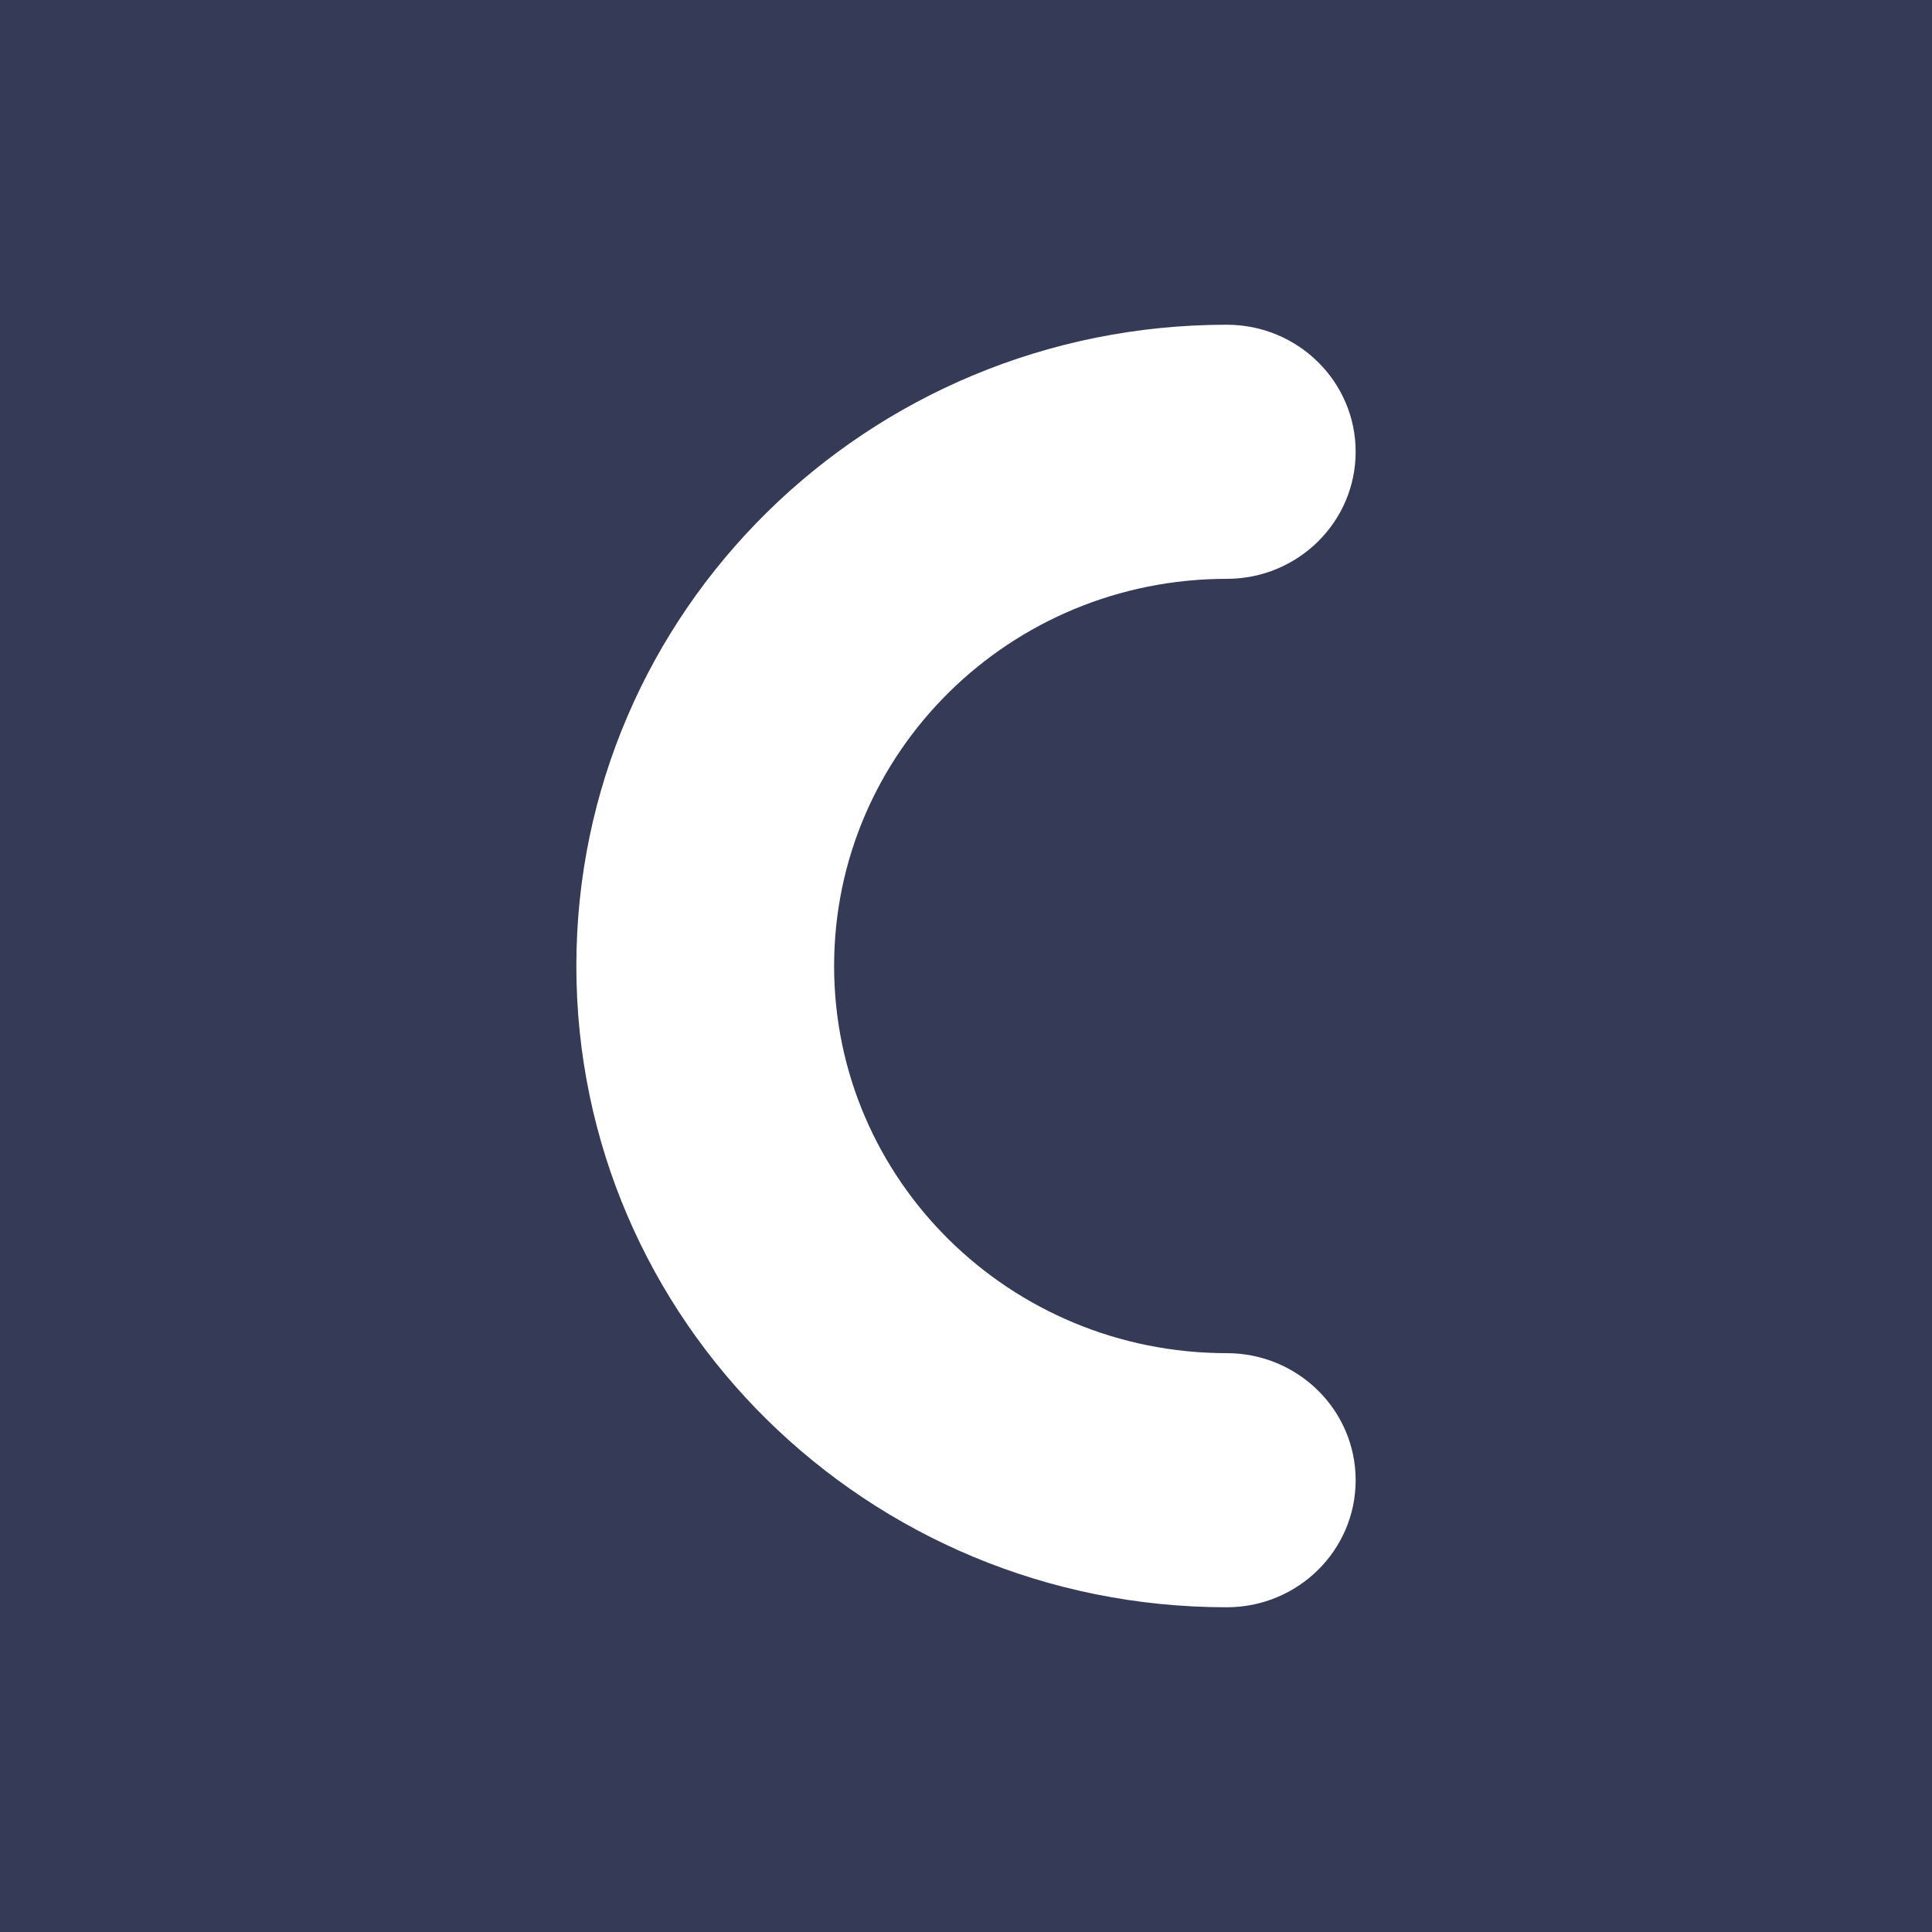
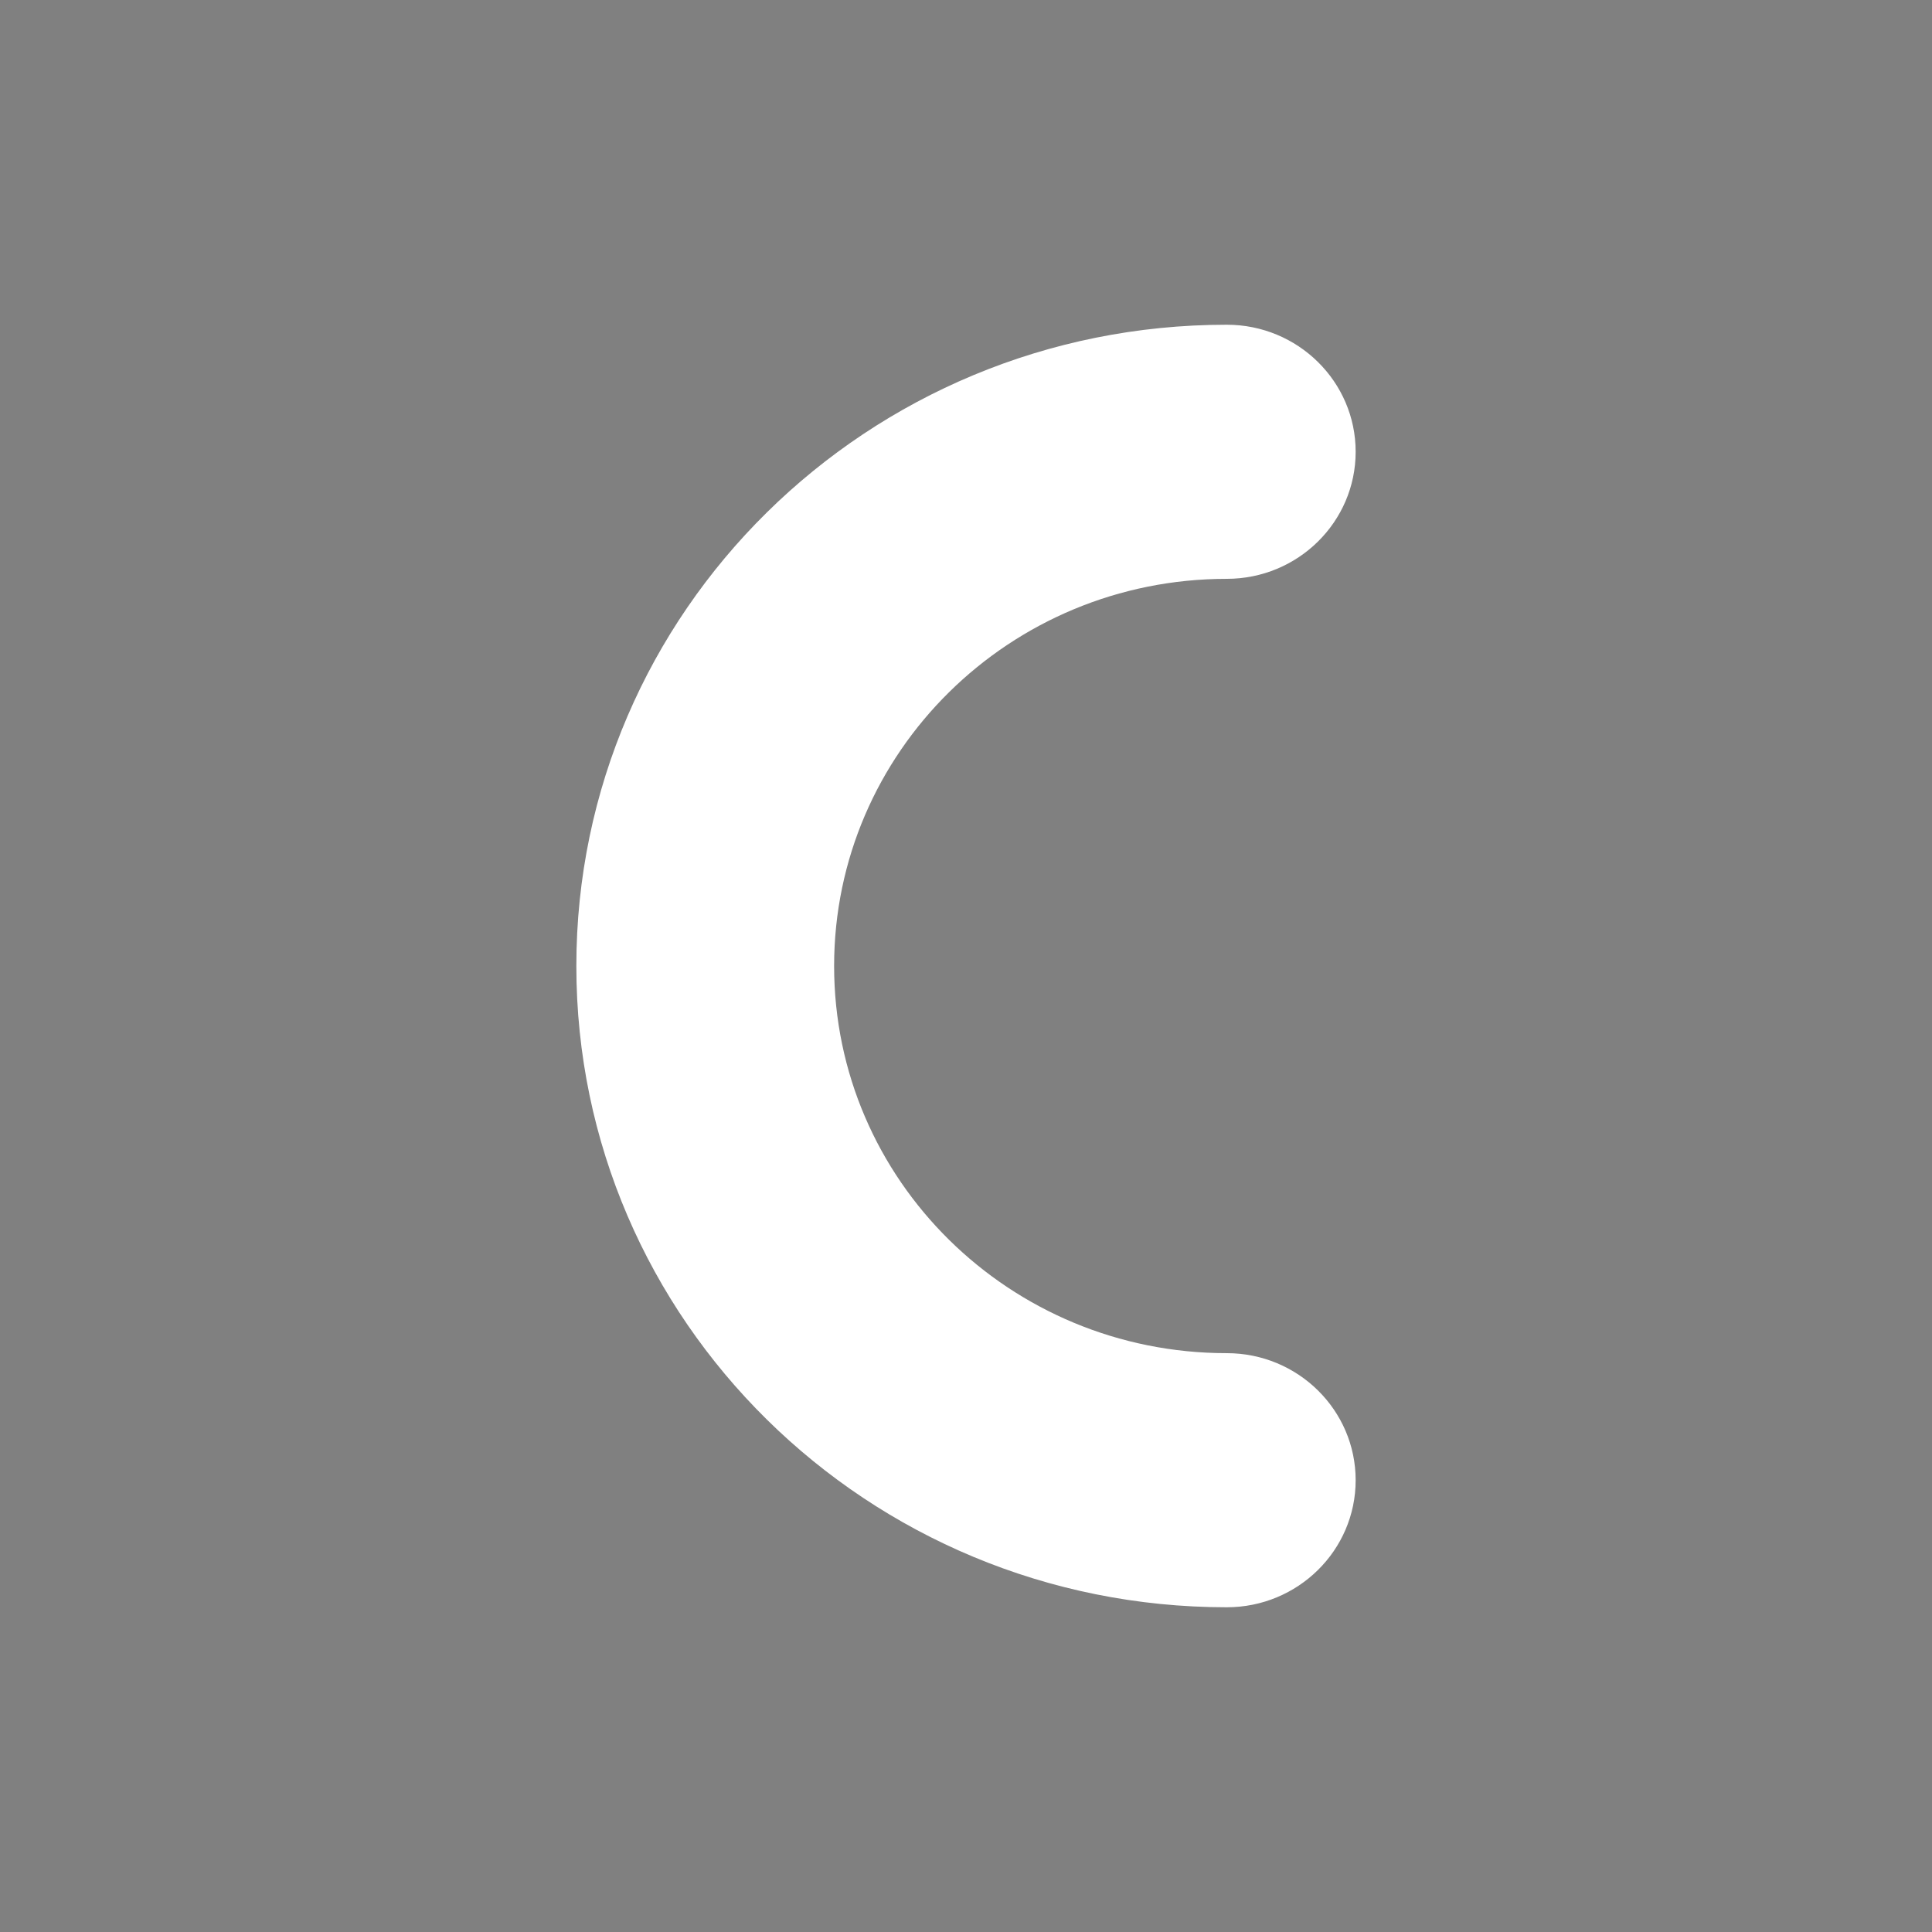
<svg xmlns="http://www.w3.org/2000/svg" width="100%" height="100%" viewBox="0 0 38 38" version="1.1" xml:space="preserve" style="fill-rule:evenodd;clip-rule:evenodd;stroke-linejoin:round;stroke-miterlimit:2;">
  <rect x="0" y="0" width="38" height="38" fill="#808080" stroke="none" />
  <g transform="matrix(-1,7.65714e-16,-7.65714e-16,-1,76,76)">
-     <rect x="38" y="38" width="38" height="38" style="fill:rgb(53,58,87);" />
-   </g>
+     </g>
  <g transform="matrix(1,0,0,1,11.118,6)">
    <path d="M13.011,5.385C8.743,5.385 5.288,8.792 5.288,13C5.288,17.209 8.743,20.615 13.011,20.615C14.411,20.615 15.546,21.734 15.546,23.114C15.546,24.494 14.411,25.613 13.011,25.613C5.943,25.613 0.218,19.969 0.218,13C0.218,6.031 5.943,0.387 13.011,0.387C14.411,0.387 15.546,1.506 15.546,2.886C15.546,4.266 14.411,5.385 13.011,5.385Z" style="fill:white;" />
  </g>
</svg>